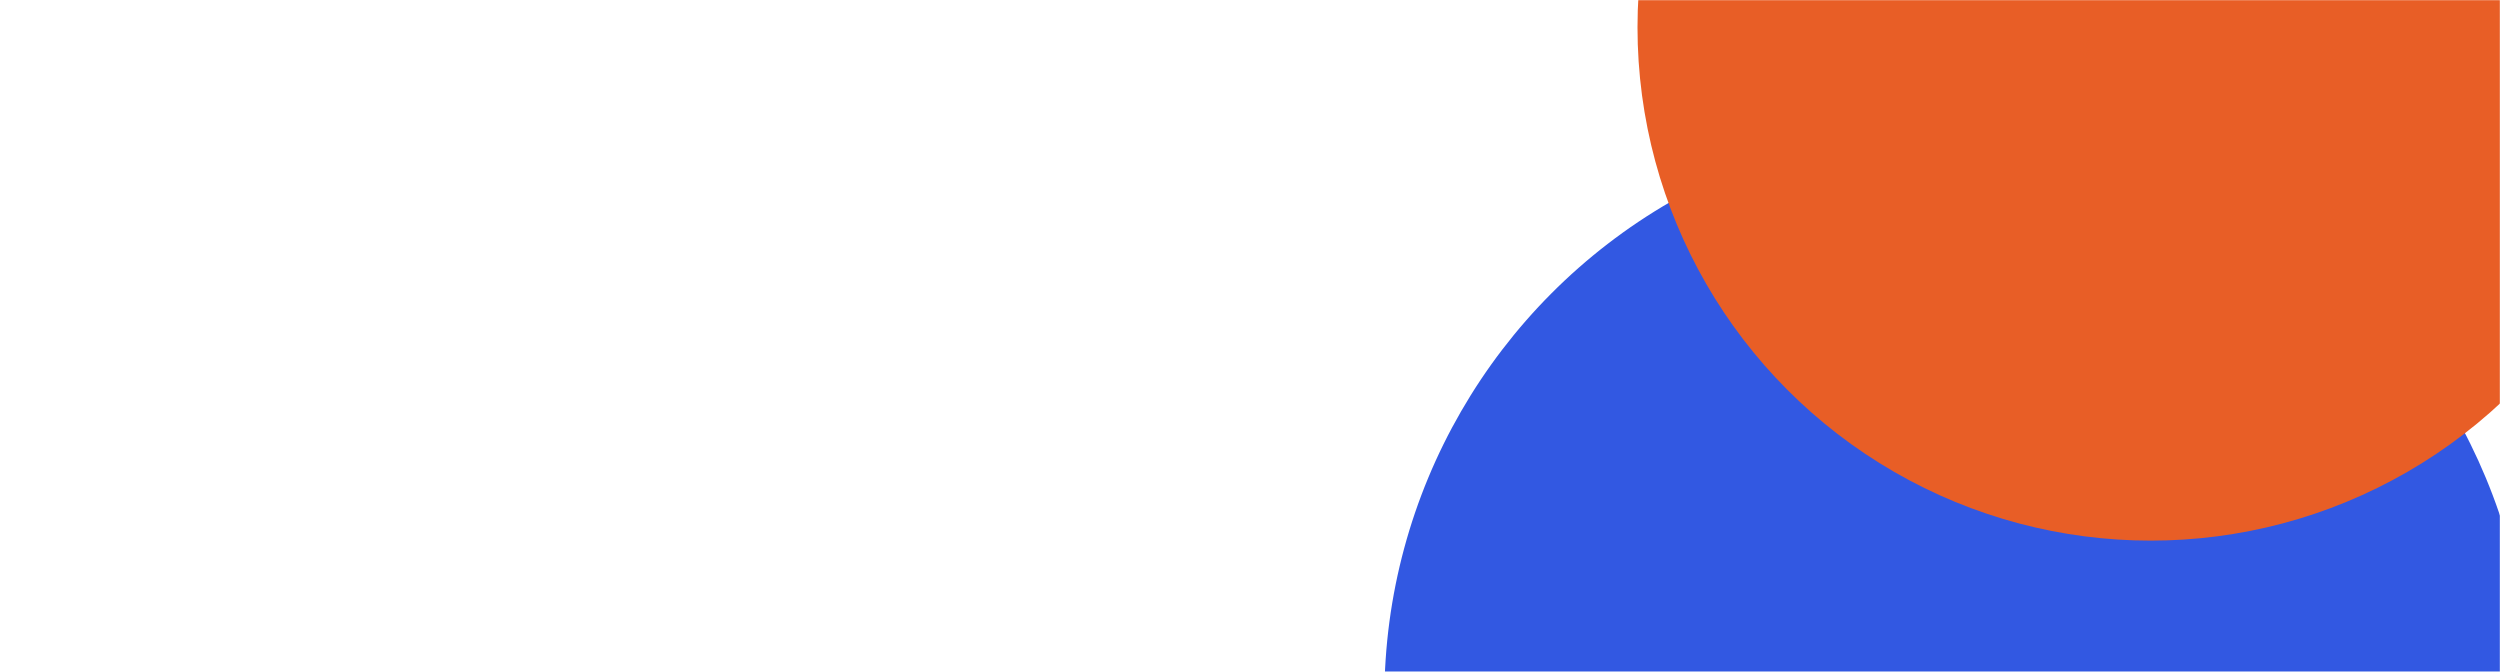
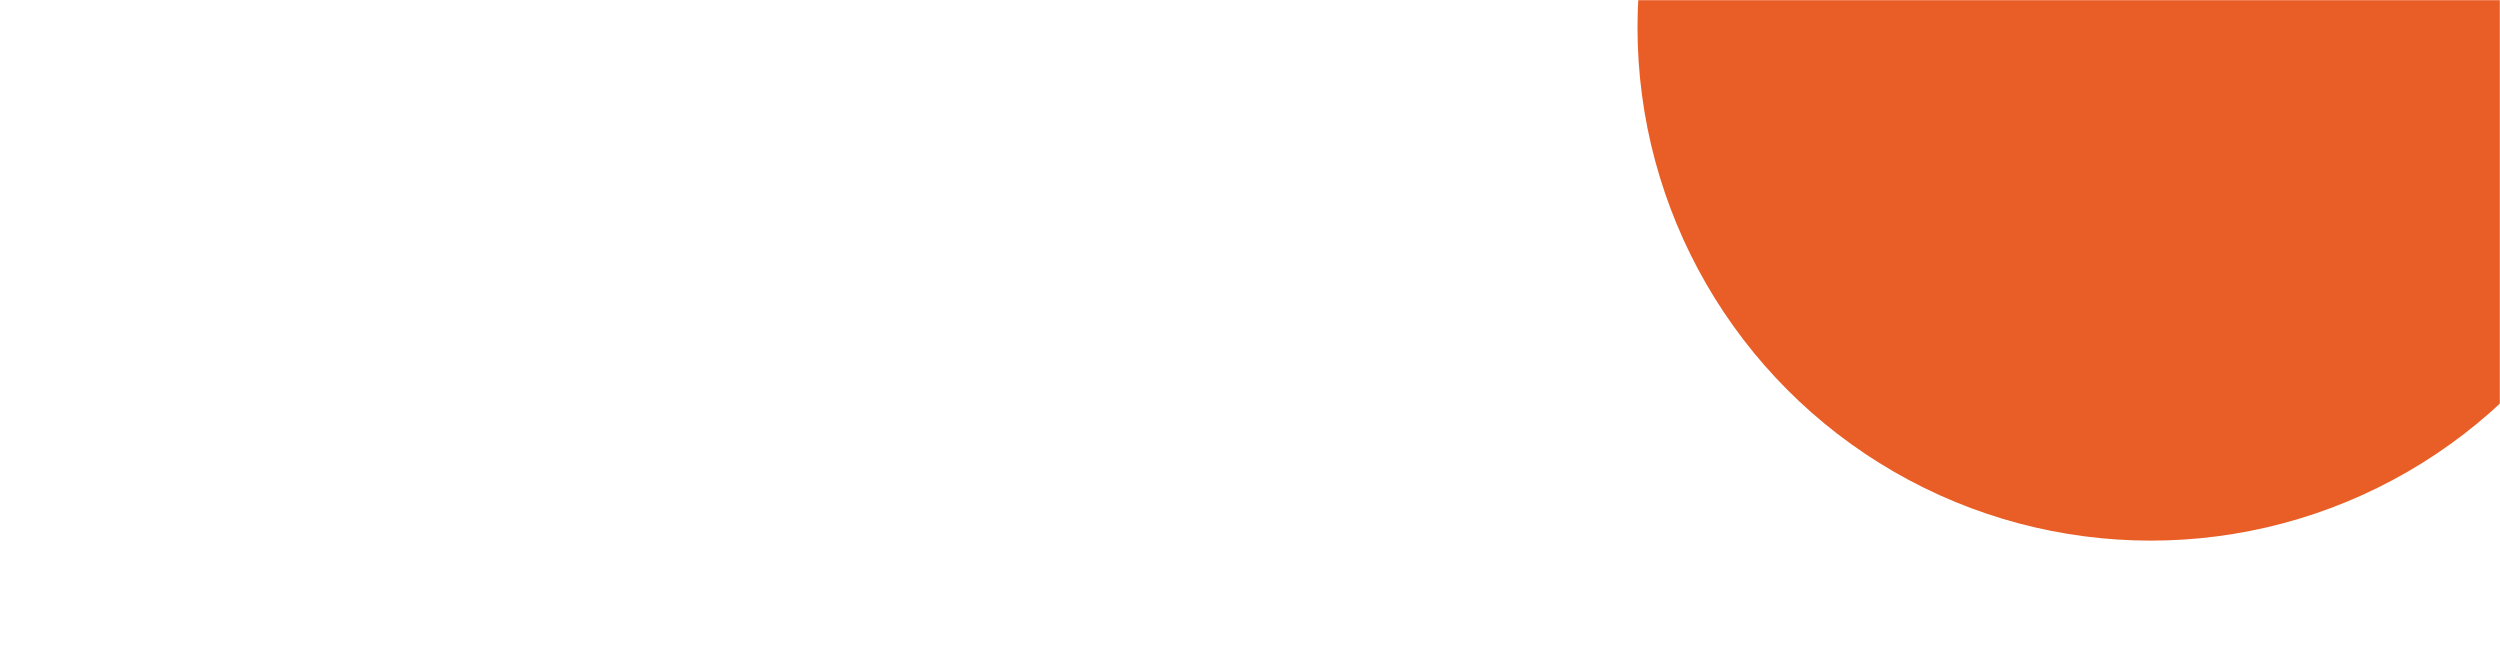
<svg xmlns="http://www.w3.org/2000/svg" width="1600" height="430" viewBox="0 0 1600 430" fill="none">
  <mask id="mask0_7611_25550" style="mask-type:alpha" maskUnits="userSpaceOnUse" x="0" y="0" width="1600" height="430">
    <rect width="1600" height="430" fill="#242B2E" />
  </mask>
  <g mask="url(#mask0_7611_25550)">
    <g filter="url(#filter0_f_7611_25550)">
-       <circle cx="1252.5" cy="446.5" r="366.5" fill="#3258E2" />
-     </g>
+       </g>
    <g filter="url(#filter1_f_7611_25550)">
      <circle cx="1376.5" cy="17.5" r="328.5" fill="#E85E26" />
    </g>
  </g>
  <defs>
    <filter id="filter0_f_7611_25550" x="636" y="-170" width="1233" height="1233" filterUnits="userSpaceOnUse" color-interpolation-filters="sRGB">
      <feFlood flood-opacity="0" result="BackgroundImageFix" />
      <feBlend mode="normal" in="SourceGraphic" in2="BackgroundImageFix" result="shape" />
      <feGaussianBlur stdDeviation="125" result="effect1_foregroundBlur_7611_25550" />
    </filter>
    <filter id="filter1_f_7611_25550" x="798" y="-561" width="1157" height="1157" filterUnits="userSpaceOnUse" color-interpolation-filters="sRGB">
      <feFlood flood-opacity="0" result="BackgroundImageFix" />
      <feBlend mode="normal" in="SourceGraphic" in2="BackgroundImageFix" result="shape" />
      <feGaussianBlur stdDeviation="125" result="effect1_foregroundBlur_7611_25550" />
    </filter>
  </defs>
</svg>